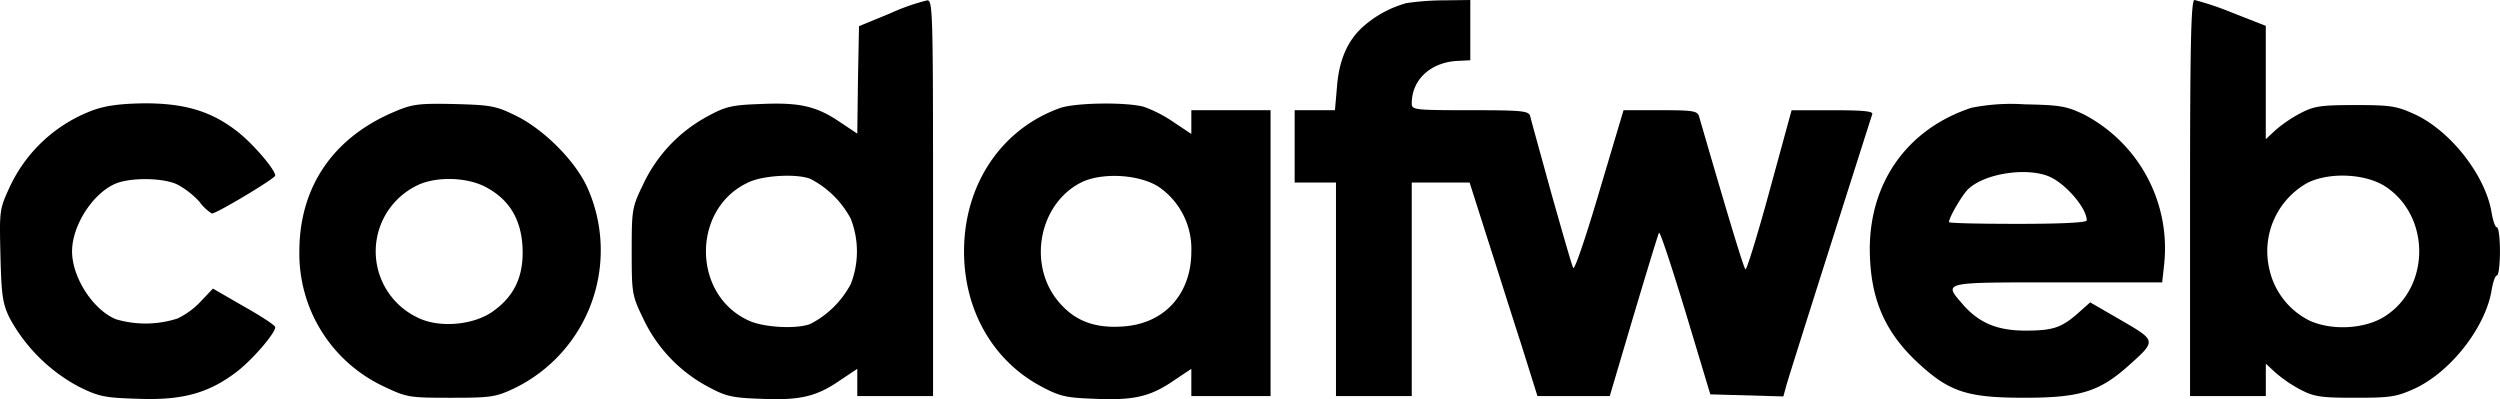
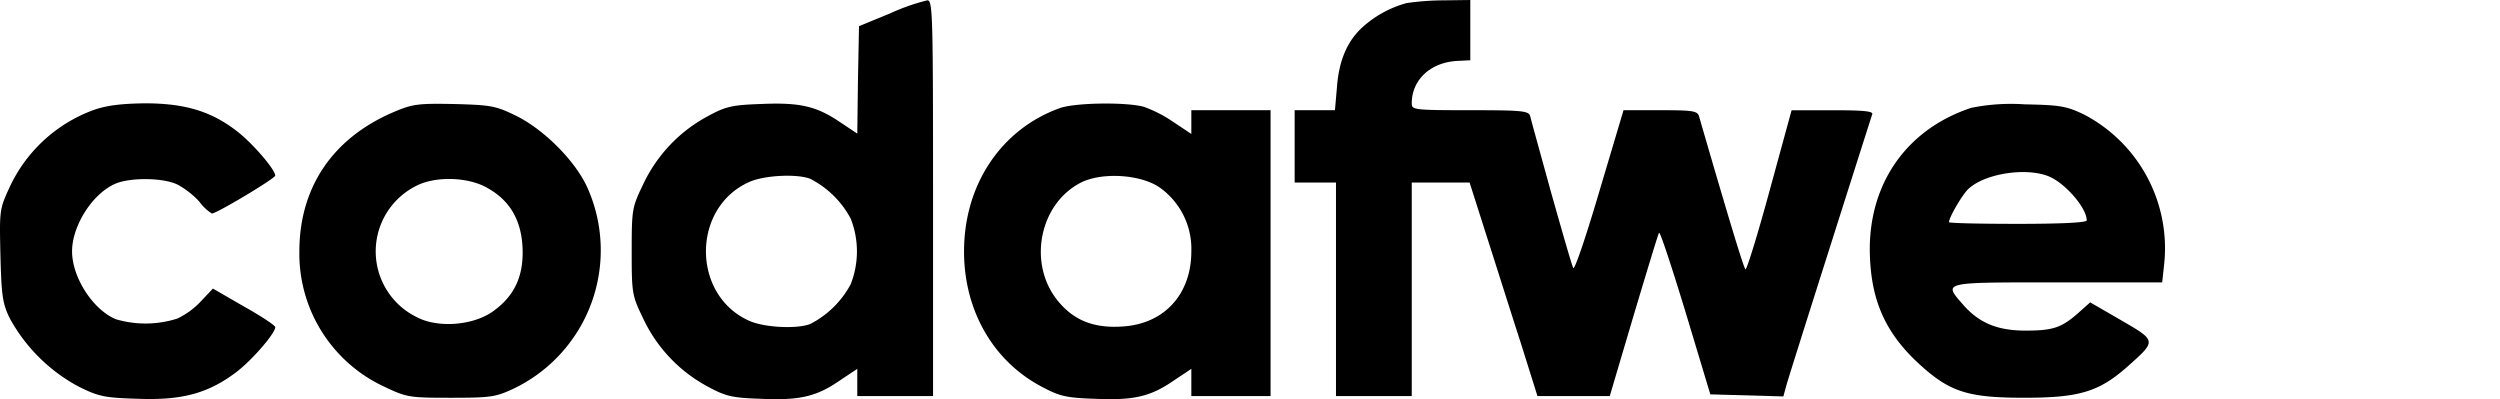
<svg xmlns="http://www.w3.org/2000/svg" width="403.912" height="64.494" viewBox="0 0 403.912 64.494">
  <g id="_5efdc625a4f55c783f15521b_codafweb-logo-dark" data-name="5efdc625a4f55c783f15521b_codafweb-logo-dark" transform="translate(-0.072 116)">
    <path id="Path_97" data-name="Path 97" d="M225.231-113.787l-5.008,2.059-.167,8.68-.111,8.68-2.838-1.892c-3.784-2.559-6.51-3.172-12.742-2.893-4.729.167-5.675.389-8.736,2.059a24.1,24.1,0,0,0-10.349,11.073c-1.725,3.561-1.781,4.006-1.781,10.683s.056,7.122,1.781,10.683A24.1,24.1,0,0,0,195.63-53.583c3.06,1.669,4.006,1.892,8.736,2.059,6.232.278,8.958-.334,12.742-2.949l2.838-1.892v4.4h12.241V-83.963c0-30.1-.056-31.994-.946-31.938A34.1,34.1,0,0,0,225.231-113.787ZM212.322-87.079a15.3,15.3,0,0,1,6.566,6.454,14.45,14.45,0,0,1,0,10.572,15.3,15.3,0,0,1-6.566,6.454c-2.226.835-7.512.556-9.9-.556-9.236-4.173-9.236-18.195,0-22.368C204.811-87.635,210.1-87.913,212.322-87.079Z" transform="translate(-81.367 -0.043)" />
    <path id="Path_98" data-name="Path 98" d="M394.083-115.5a17.532,17.532,0,0,0-7.122,3.895c-2.448,2.226-3.784,5.342-4.117,9.57l-.334,3.839H376V-86.51h6.677v34.5h12.241v-34.5h9.348l2.782,8.736c1.558,4.841,4.006,12.631,5.508,17.249l2.671,8.513h11.685l3.839-12.964c2.114-7.066,3.951-13.131,4.117-13.409s2.059,5.508,4.284,12.8l4.006,13.3,5.9.167,5.9.167.5-1.836c.556-2,13.465-42.565,13.855-43.734.223-.5-1.28-.668-6.343-.668H456.29l-3.561,13.02C450.781-78,449-72.266,448.834-72.489c-.334-.334-2.893-8.847-7.512-24.76-.278-.835-1.057-.946-6.232-.946h-5.954l-3.895,13.076c-2.114,7.178-4.006,12.8-4.229,12.408s-1.781-5.842-3.561-12.13c-1.725-6.287-3.283-11.852-3.394-12.408-.278-.835-1.224-.946-9.737-.946-9.07,0-9.4-.056-9.4-1.113,0-3.784,3-6.566,7.233-6.844l2.226-.111V-116l-4.284.056A42.93,42.93,0,0,0,394.083-115.5Z" transform="translate(-166.758)" />
-     <path id="Path_99" data-name="Path 99" d="M636-84.006v31.994h12.241v-5.23L649.8-55.8A21.775,21.775,0,0,0,653.8-53.07c2.226,1.168,3.283,1.335,8.9,1.335,5.787,0,6.677-.167,9.626-1.5,5.842-2.726,11.462-9.96,12.408-15.969.223-1.224.556-2.281.835-2.281s.5-1.781.5-3.895c0-2.17-.223-3.895-.5-3.895s-.612-1.057-.835-2.281c-.946-6.009-6.566-13.243-12.408-15.969-2.949-1.335-3.839-1.5-9.626-1.5-5.62,0-6.677.167-8.9,1.335a21.774,21.774,0,0,0-4.006,2.726l-1.558,1.447v-18.306l-5.4-2.114A48.176,48.176,0,0,0,636.723-116C636.167-116,636-109.212,636-84.006Zm31.6-1.836c7.233,4.785,7.233,16.136,0,20.865-3.227,2.17-8.791,2.448-12.408.723a12.236,12.236,0,0,1-6.4-8.346,12.642,12.642,0,0,1,6.176-13.855C658.535-88.235,664.377-87.957,667.6-85.843Z" transform="translate(-282.092)" />
    <path id="Path_100" data-name="Path 100" d="M15.111-84.887A24.045,24.045,0,0,0,1.59-72.368C-.024-68.863-.024-68.64.143-61.407c.167,6.454.334,7.734,1.5,10.127A27.411,27.411,0,0,0,12.718-40.263c3.338,1.669,4.284,1.836,9.626,2,7.122.278,11.351-.89,15.8-4.229,2.615-1.947,6.4-6.343,6.4-7.345,0-.278-2.281-1.781-5.063-3.338l-5.008-2.893-1.892,2a12.682,12.682,0,0,1-3.839,2.838,16.89,16.89,0,0,1-9.96.111c-3.728-1.558-7.066-6.788-7.066-10.961s3.338-9.4,7.066-10.961c2.448-1,7.678-.946,9.96.167A13.5,13.5,0,0,1,32.3-70.087a7.344,7.344,0,0,0,2,1.892c.779,0,10.238-5.675,10.238-6.121,0-1-3.784-5.4-6.4-7.345C34.028-84.776,29.8-86,23.457-86,19.617-85.944,17.281-85.666,15.111-84.887Z" transform="translate(0 -13.308)" />
    <path id="Path_101" data-name="Path 101" d="M102.413-84.6C92.453-80.429,87-72.417,87-62.012a23.68,23.68,0,0,0,13.743,21.867c3.617,1.725,4.062,1.781,10.739,1.781,6.4,0,7.233-.111,10.182-1.5a24.785,24.785,0,0,0,11.852-32.494c-1.947-4.284-6.955-9.292-11.406-11.518-3.394-1.669-4.117-1.781-10.071-1.947C106.307-85.938,105.306-85.827,102.413-84.6ZM117.1-72.417c3.784,2,5.731,5.175,5.954,9.737.223,4.618-1.28,7.9-4.841,10.4-3.172,2.226-8.736,2.671-12.13.946a11.829,11.829,0,0,1-.223-21.255C108.811-74.142,113.93-74.086,117.1-72.417Z" transform="translate(-38.561 -13.37)" />
    <path id="Path_102" data-name="Path 102" d="M295.468-85.193C286.009-81.8,280-72.84,280-62.046c0,9.459,4.618,17.583,12.352,21.756,3.116,1.669,4.062,1.892,8.791,2.059,6.232.278,8.958-.334,12.742-2.949l2.838-1.892v4.4h12.8V-84.859h-12.8v3.839l-2.838-1.892a21.261,21.261,0,0,0-4.841-2.5C306.151-86.194,297.916-86.083,295.468-85.193Zm16.025,12.742a12.157,12.157,0,0,1,5.23,10.4c0,6.9-4.34,11.685-11.017,12.13-4.563.334-7.79-.89-10.349-3.895-5.23-6.065-3.227-16.136,3.784-19.474C302.59-74.844,308.433-74.454,311.493-72.451Z" transform="translate(-124.173 -13.336)" />
    <path id="Path_103" data-name="Path 103" d="M559.414-85.166C549.12-81.772,543-73.2,543-62.3c.056,7.79,2.281,13.131,7.567,18.139,5.23,4.9,8.068,5.842,17.471,5.842,8.9,0,12.074-1,16.692-5.119s4.618-4.062-1.113-7.4l-5.008-2.893-2,1.781c-2.671,2.337-4.062,2.782-8.457,2.782-4.507,0-7.456-1.224-10.015-4.117-3.283-3.784-3.728-3.672,15.134-3.672h16.971l.334-3.06a24.384,24.384,0,0,0-12.909-24.037c-2.893-1.391-3.895-1.558-9.626-1.669A32.6,32.6,0,0,0,559.414-85.166Zm12.352,11.017c2.671,1,6.287,5.119,6.287,7.178,0,.334-3.728.556-11.128.556-6.121,0-11.128-.111-11.128-.278,0-.779,2.226-4.563,3.172-5.4C561.64-74.539,568.094-75.54,571.766-74.149Z" transform="translate(-240.838 -13.418)" />
  </g>
</svg>